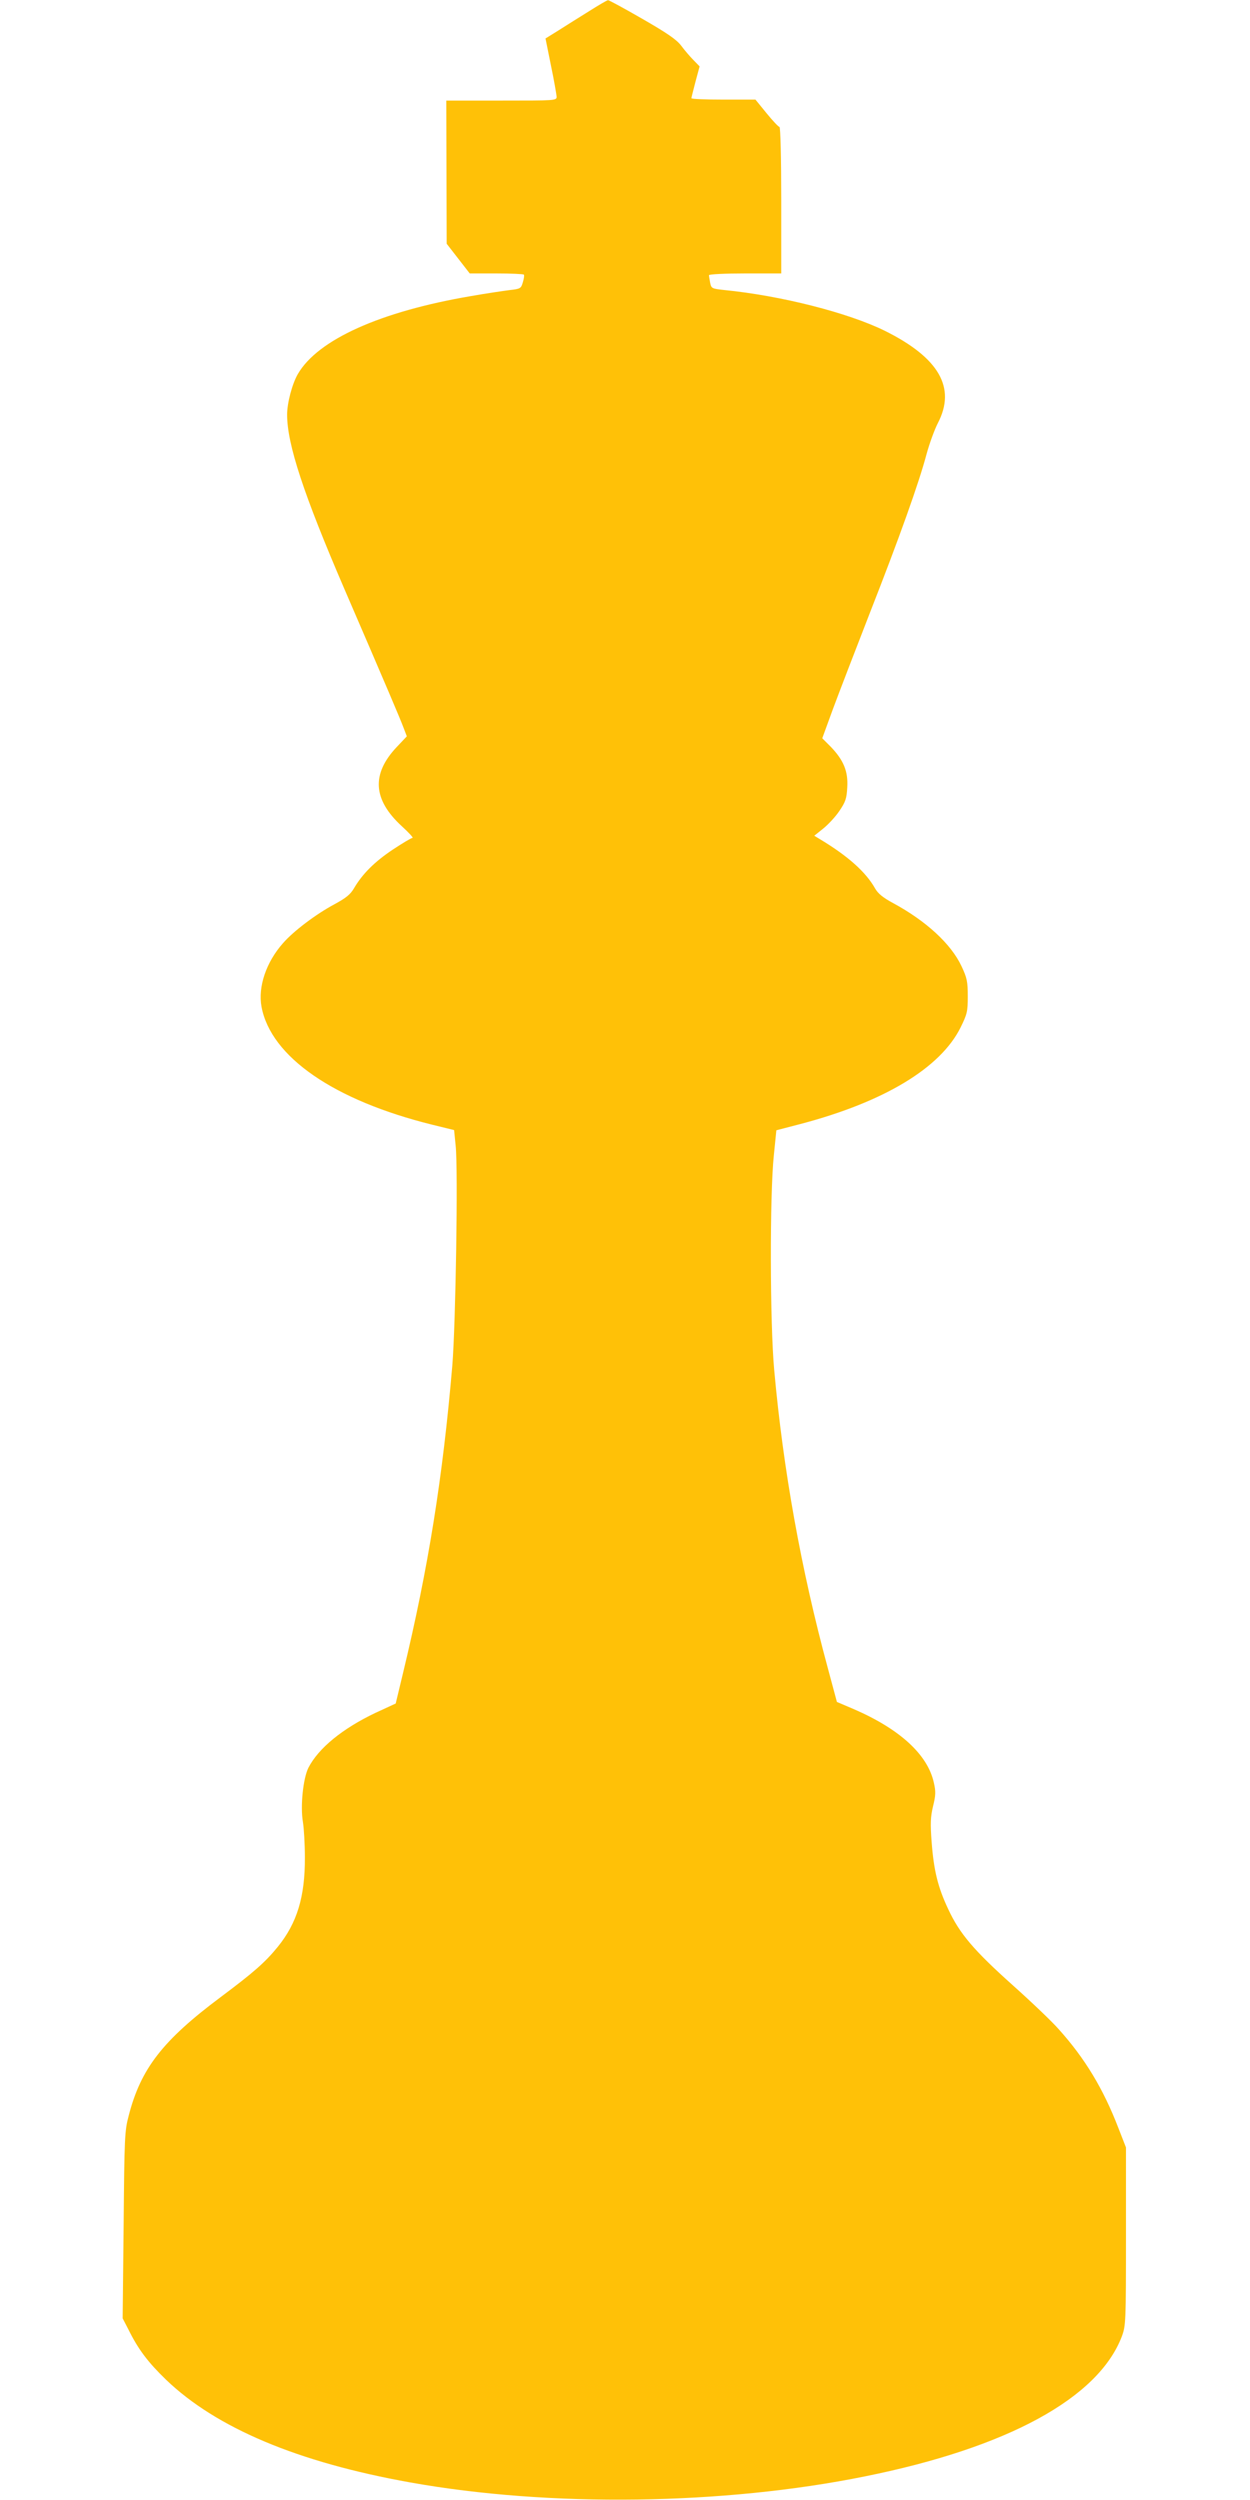
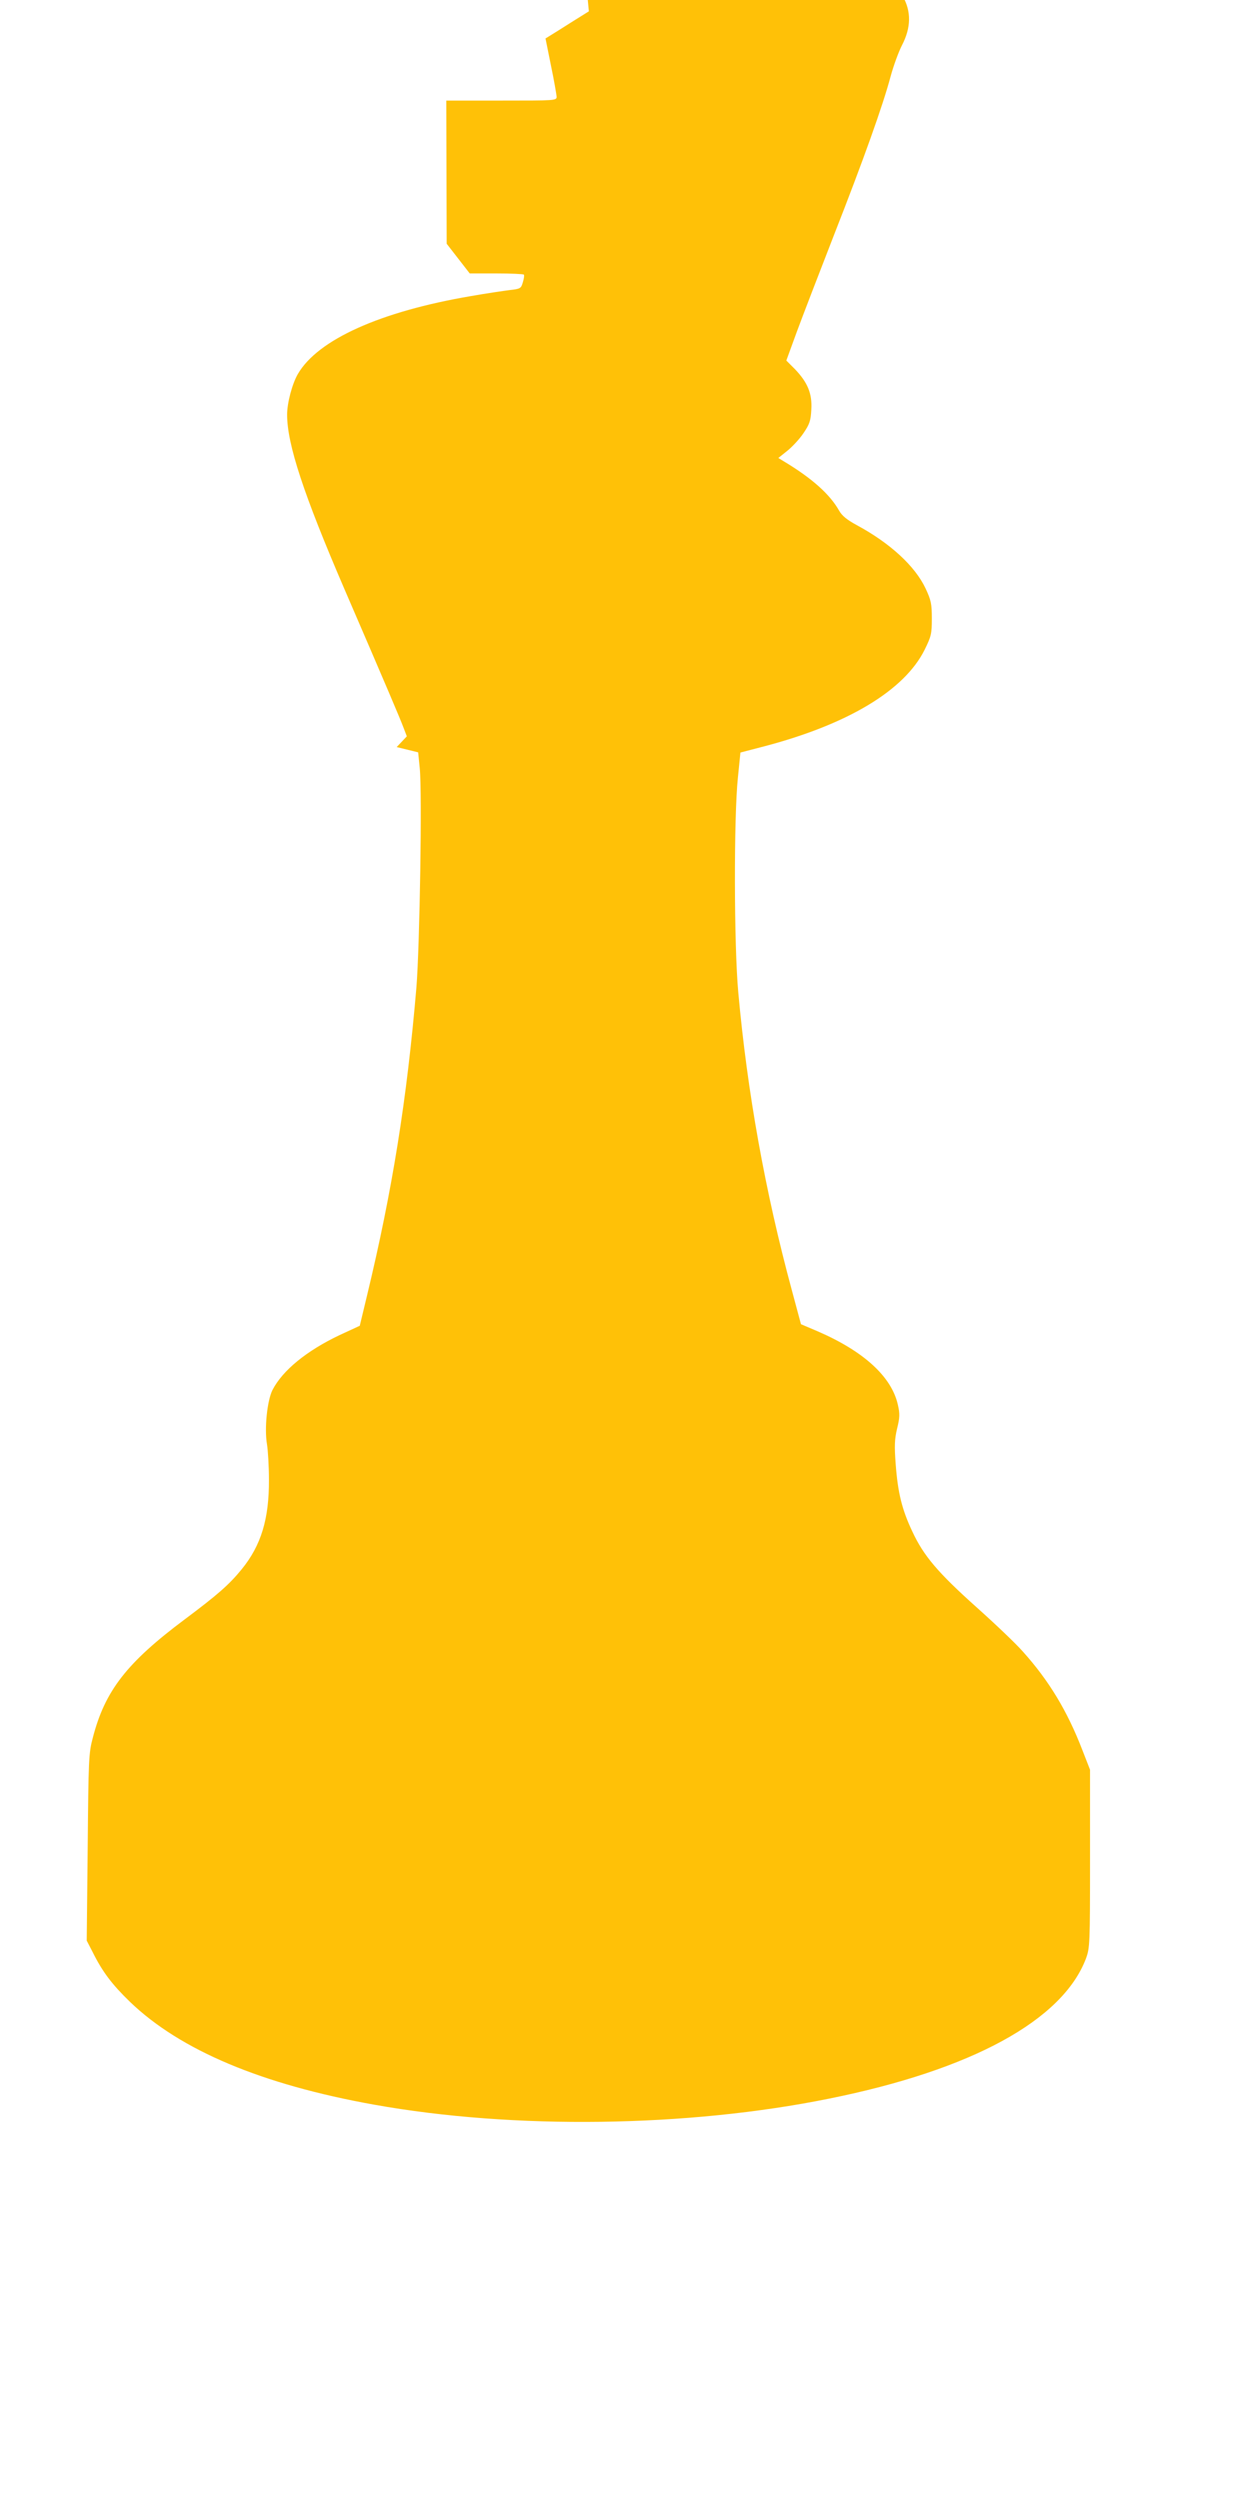
<svg xmlns="http://www.w3.org/2000/svg" version="1.0" width="640pt" height="1280pt" viewBox="0 0 640 1280" preserveAspectRatio="xMidYMid meet">
  <g transform="translate(0,1280) scale(0.1,-0.1)" fill="#ffc107" stroke="none">
-     <path d="M3015 12742 c-50 -31 -120 -75 -156 -98 l-66 -41 28 -139 c16 -76 28 -148 29 -159 0 -20 -7 -20 -282 -20 l-283 0 1 -366 1 -367 59 -76 59 -76 136 0 c75 0 138 -3 141 -6 3 -3 1 -20 -5 -39 -9 -32 -13 -34 -66 -40 -31 -4 -121 -17 -200 -31 -464 -79 -784 -223 -886 -399 -29 -50 -55 -148 -55 -208 0 -152 85 -409 293 -892 222 -514 285 -663 302 -708 l18 -47 -52 -55 c-130 -138 -122 -269 26 -405 36 -33 61 -60 55 -60 -6 0 -51 -27 -101 -60 -93 -62 -155 -124 -198 -197 -19 -33 -42 -51 -101 -83 -95 -51 -209 -137 -263 -199 -86 -97 -129 -223 -110 -326 48 -256 370 -479 876 -604 l110 -27 8 -80 c13 -123 0 -913 -17 -1124 -49 -576 -123 -1038 -253 -1578 l-37 -154 -104 -48 c-168 -80 -291 -180 -343 -281 -27 -54 -42 -197 -28 -278 5 -31 10 -112 10 -181 1 -201 -40 -336 -139 -458 -65 -80 -125 -132 -292 -257 -297 -222 -409 -366 -471 -607 -21 -78 -22 -113 -26 -560 l-5 -478 30 -58 c50 -101 99 -166 192 -256 257 -247 674 -423 1250 -526 714 -128 1604 -116 2329 31 730 147 1195 401 1315 717 20 55 21 71 21 512 l0 455 -39 100 c-77 200 -171 356 -305 505 -34 39 -140 140 -235 225 -200 179 -273 265 -331 390 -53 112 -74 198 -85 344 -7 93 -6 127 7 182 14 57 15 76 4 123 -32 143 -174 273 -409 375 l-87 37 -47 175 c-137 506 -228 1015 -274 1524 -22 239 -23 899 -2 1099 l13 129 123 32 c429 113 717 287 820 494 34 69 37 82 37 160 0 76 -4 94 -32 154 -54 115 -182 232 -350 323 -52 28 -78 49 -93 76 -47 83 -138 165 -283 252 l-28 17 45 36 c24 19 62 59 83 90 32 47 38 64 41 122 5 82 -19 139 -84 207 l-44 44 54 148 c30 81 115 302 189 492 153 390 252 668 291 815 15 55 41 126 58 159 94 181 6 334 -271 472 -189 93 -531 180 -822 209 -64 7 -67 8 -73 37 -3 17 -6 34 -6 39 0 5 83 9 185 9 l185 0 0 375 c0 211 -4 375 -9 375 -5 0 -35 32 -66 70 l-57 70 -164 0 c-90 0 -164 3 -164 7 0 4 10 42 21 85 l21 78 -32 33 c-17 17 -46 51 -63 74 -24 31 -72 64 -199 137 -92 53 -171 96 -175 95 -5 0 -49 -26 -98 -57z" />
+     <path d="M3015 12742 c-50 -31 -120 -75 -156 -98 l-66 -41 28 -139 c16 -76 28 -148 29 -159 0 -20 -7 -20 -282 -20 l-283 0 1 -366 1 -367 59 -76 59 -76 136 0 c75 0 138 -3 141 -6 3 -3 1 -20 -5 -39 -9 -32 -13 -34 -66 -40 -31 -4 -121 -17 -200 -31 -464 -79 -784 -223 -886 -399 -29 -50 -55 -148 -55 -208 0 -152 85 -409 293 -892 222 -514 285 -663 302 -708 l18 -47 -52 -55 l110 -27 8 -80 c13 -123 0 -913 -17 -1124 -49 -576 -123 -1038 -253 -1578 l-37 -154 -104 -48 c-168 -80 -291 -180 -343 -281 -27 -54 -42 -197 -28 -278 5 -31 10 -112 10 -181 1 -201 -40 -336 -139 -458 -65 -80 -125 -132 -292 -257 -297 -222 -409 -366 -471 -607 -21 -78 -22 -113 -26 -560 l-5 -478 30 -58 c50 -101 99 -166 192 -256 257 -247 674 -423 1250 -526 714 -128 1604 -116 2329 31 730 147 1195 401 1315 717 20 55 21 71 21 512 l0 455 -39 100 c-77 200 -171 356 -305 505 -34 39 -140 140 -235 225 -200 179 -273 265 -331 390 -53 112 -74 198 -85 344 -7 93 -6 127 7 182 14 57 15 76 4 123 -32 143 -174 273 -409 375 l-87 37 -47 175 c-137 506 -228 1015 -274 1524 -22 239 -23 899 -2 1099 l13 129 123 32 c429 113 717 287 820 494 34 69 37 82 37 160 0 76 -4 94 -32 154 -54 115 -182 232 -350 323 -52 28 -78 49 -93 76 -47 83 -138 165 -283 252 l-28 17 45 36 c24 19 62 59 83 90 32 47 38 64 41 122 5 82 -19 139 -84 207 l-44 44 54 148 c30 81 115 302 189 492 153 390 252 668 291 815 15 55 41 126 58 159 94 181 6 334 -271 472 -189 93 -531 180 -822 209 -64 7 -67 8 -73 37 -3 17 -6 34 -6 39 0 5 83 9 185 9 l185 0 0 375 c0 211 -4 375 -9 375 -5 0 -35 32 -66 70 l-57 70 -164 0 c-90 0 -164 3 -164 7 0 4 10 42 21 85 l21 78 -32 33 c-17 17 -46 51 -63 74 -24 31 -72 64 -199 137 -92 53 -171 96 -175 95 -5 0 -49 -26 -98 -57z" />
  </g>
</svg>